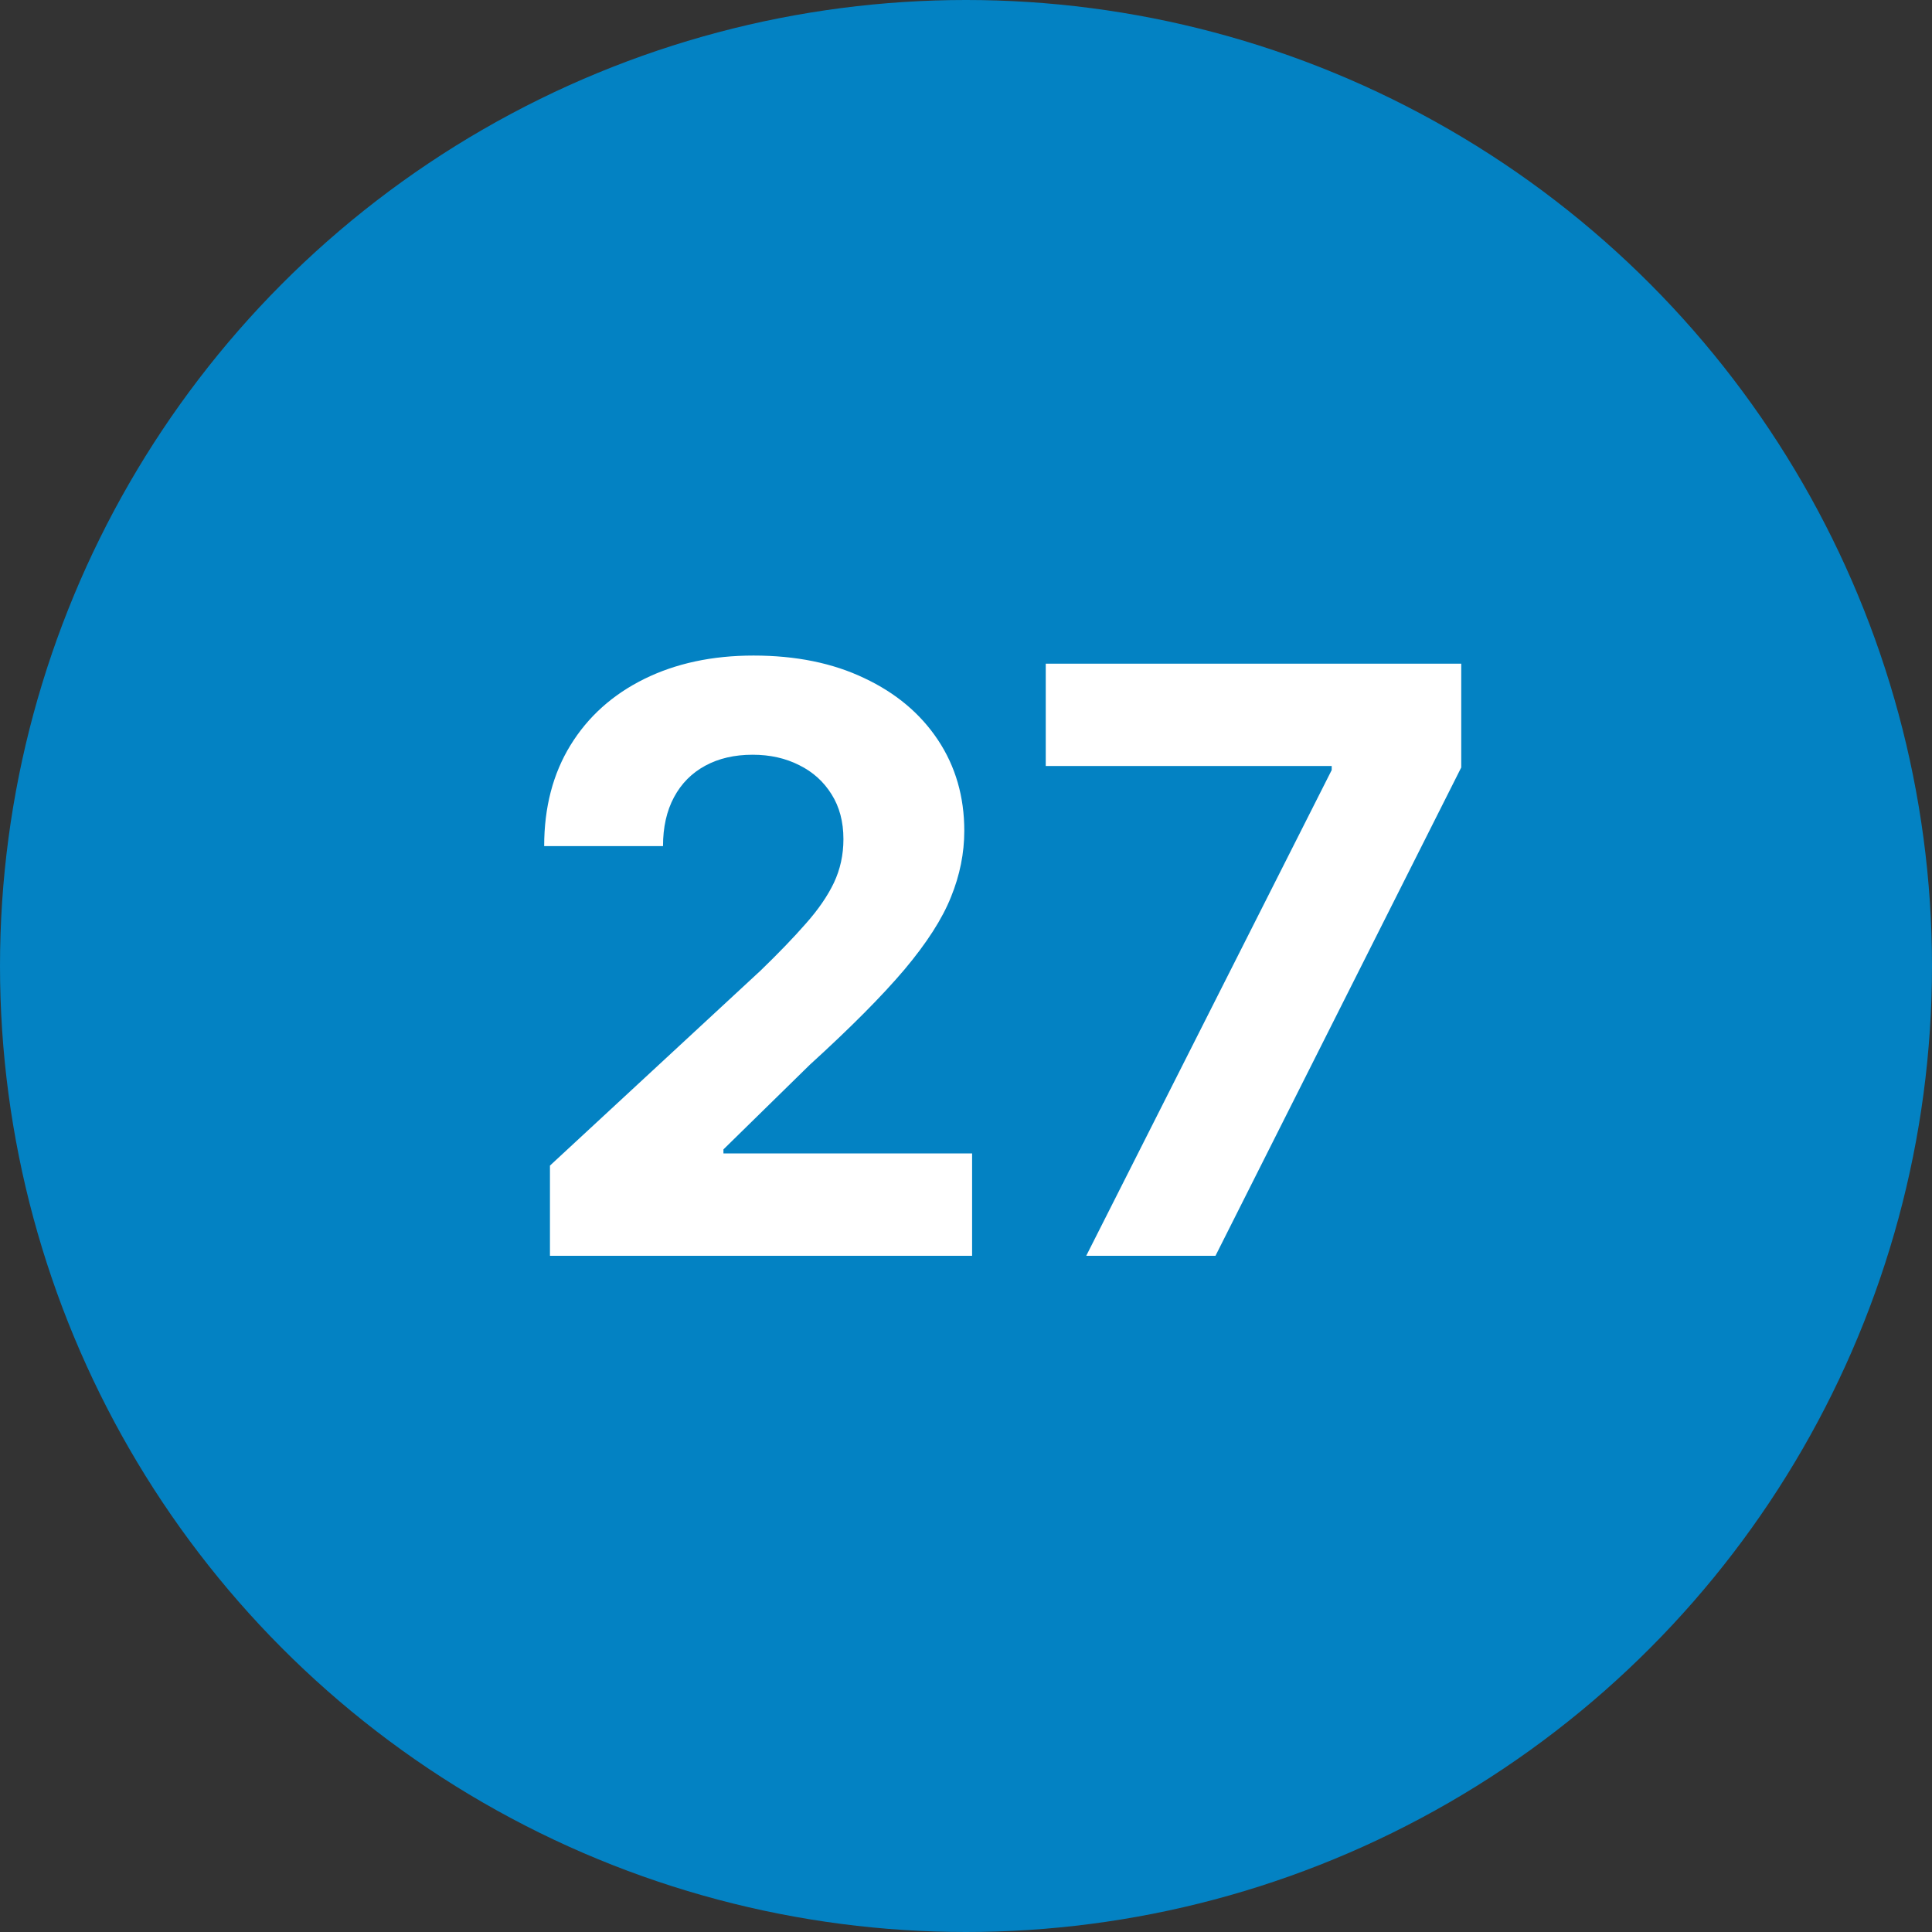
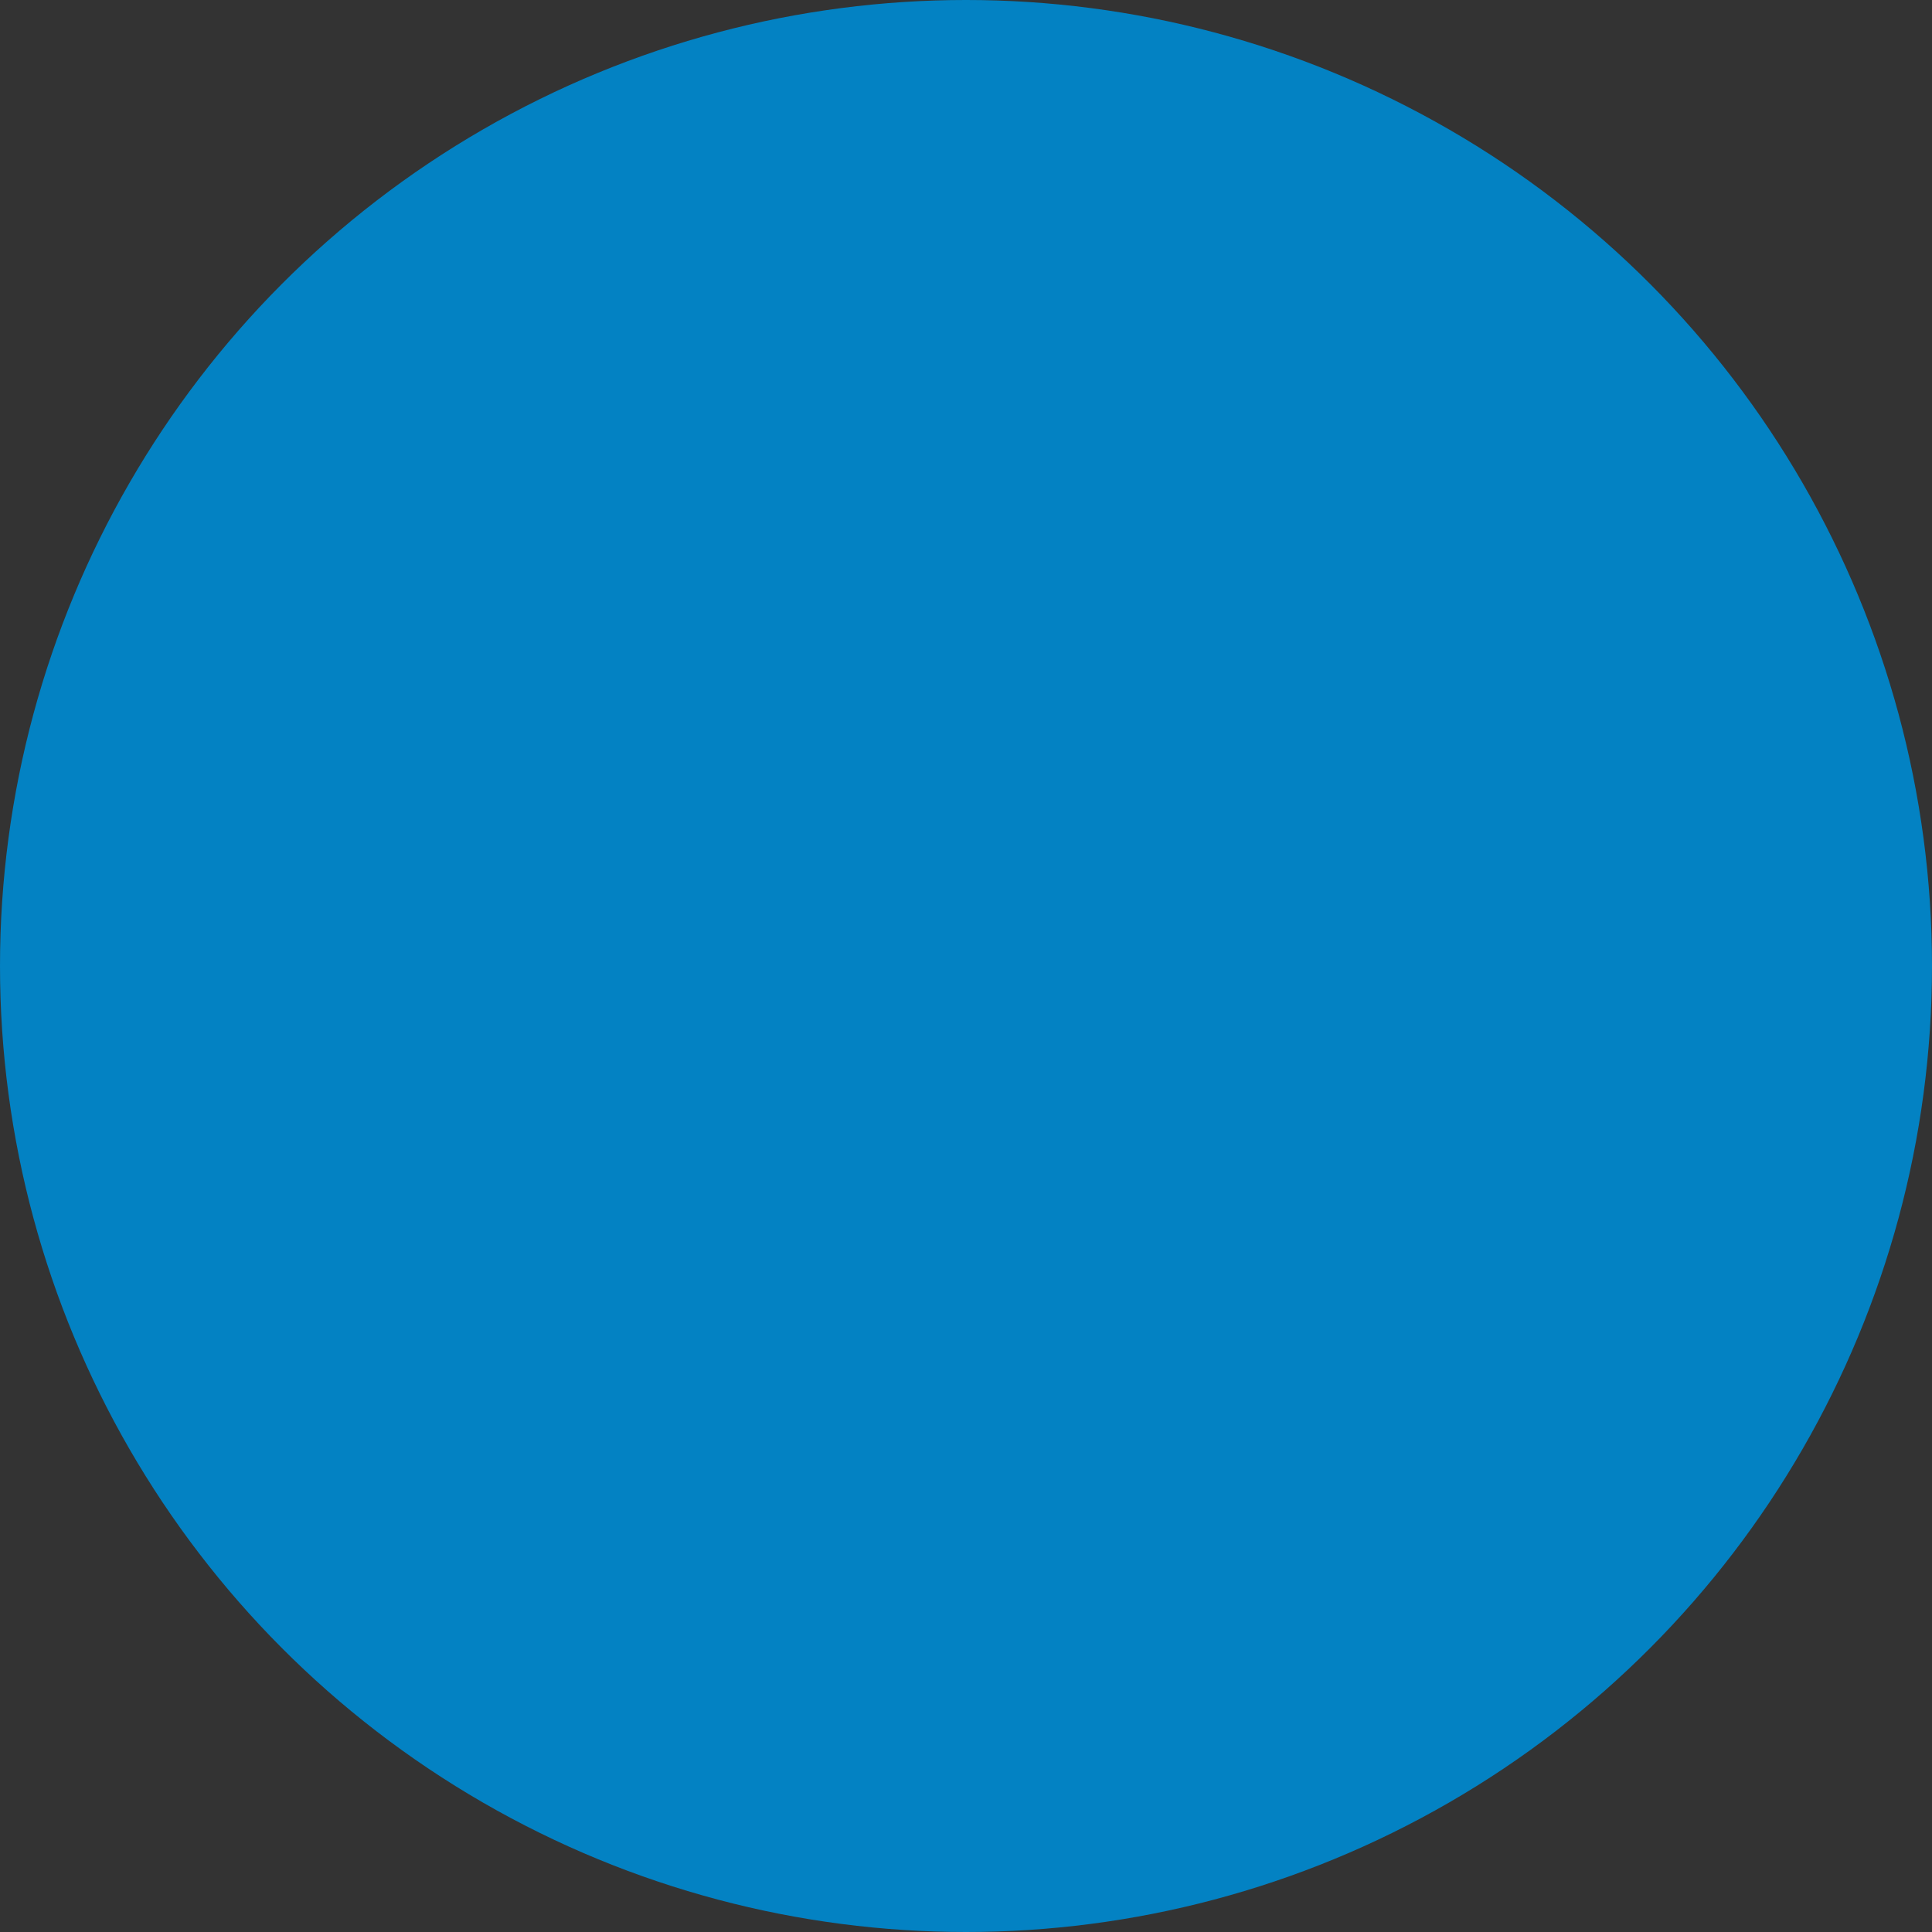
<svg xmlns="http://www.w3.org/2000/svg" width="140" height="140" viewBox="0 0 140 140" fill="none">
  <rect x="0" y="0" width="140" height="140" fill="#333333" stroke="none" />
  <circle cx="70" cy="70" r="70" fill="#0382C3" />
-   <path d="M39.852 91V84.463L55.126 70.321C56.425 69.064 57.514 67.932 58.394 66.927C59.288 65.921 59.966 64.936 60.427 63.972C60.888 62.995 61.118 61.94 61.118 60.809C61.118 59.551 60.832 58.469 60.259 57.561C59.686 56.639 58.904 55.934 57.912 55.445C56.921 54.942 55.796 54.691 54.539 54.691C53.226 54.691 52.081 54.956 51.103 55.487C50.125 56.018 49.371 56.779 48.84 57.771C48.309 58.762 48.044 59.943 48.044 61.311H39.433C39.433 58.504 40.069 56.066 41.34 53.999C42.611 51.932 44.392 50.333 46.682 49.201C48.973 48.07 51.613 47.504 54.602 47.504C57.675 47.504 60.35 48.049 62.627 49.139C64.917 50.214 66.698 51.709 67.969 53.622C69.24 55.536 69.876 57.729 69.876 60.201C69.876 61.821 69.555 63.421 68.912 64.999C68.284 66.577 67.159 68.33 65.539 70.258C63.919 72.171 61.635 74.469 58.688 77.151L52.423 83.29V83.583H70.442V91H39.852ZM78.712 91L96.5 55.801V55.508H75.779V48.091H105.887V55.613L88.078 91H78.712Z" fill="white" />
</svg>